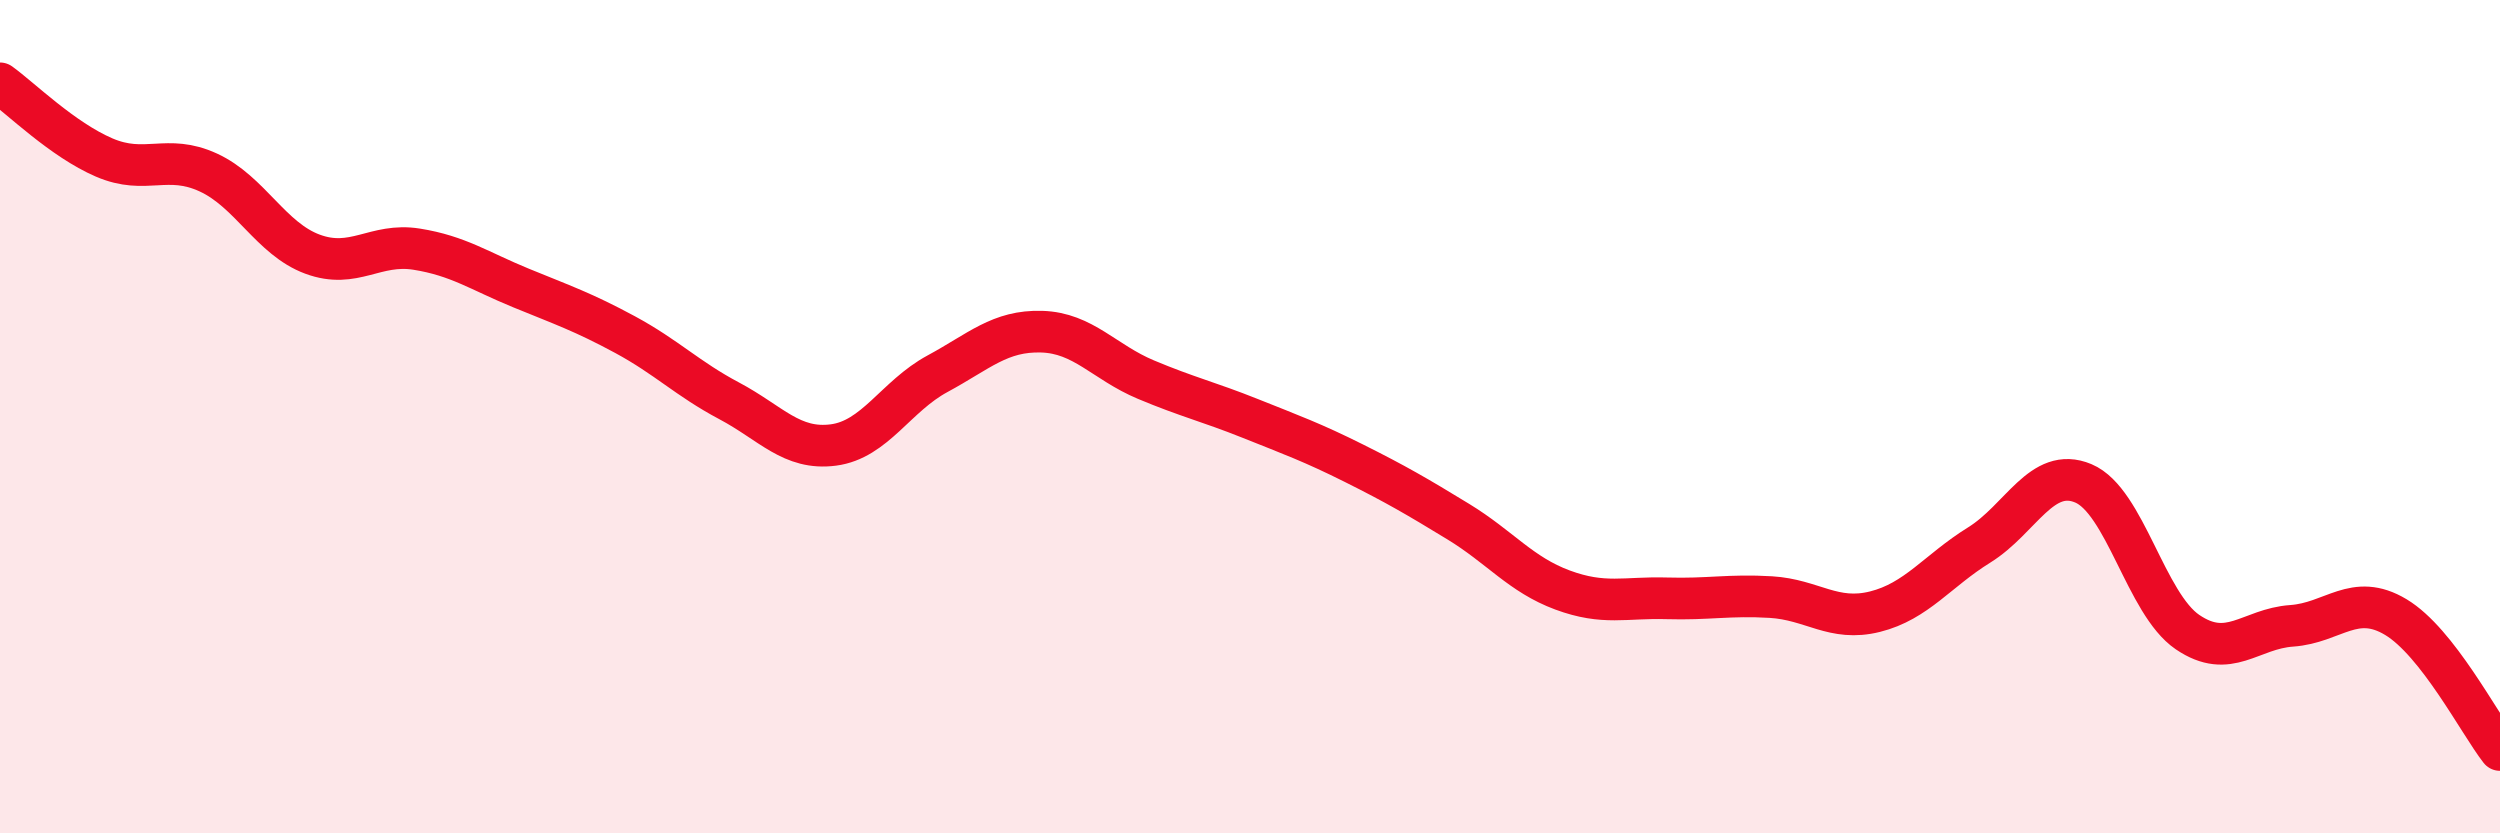
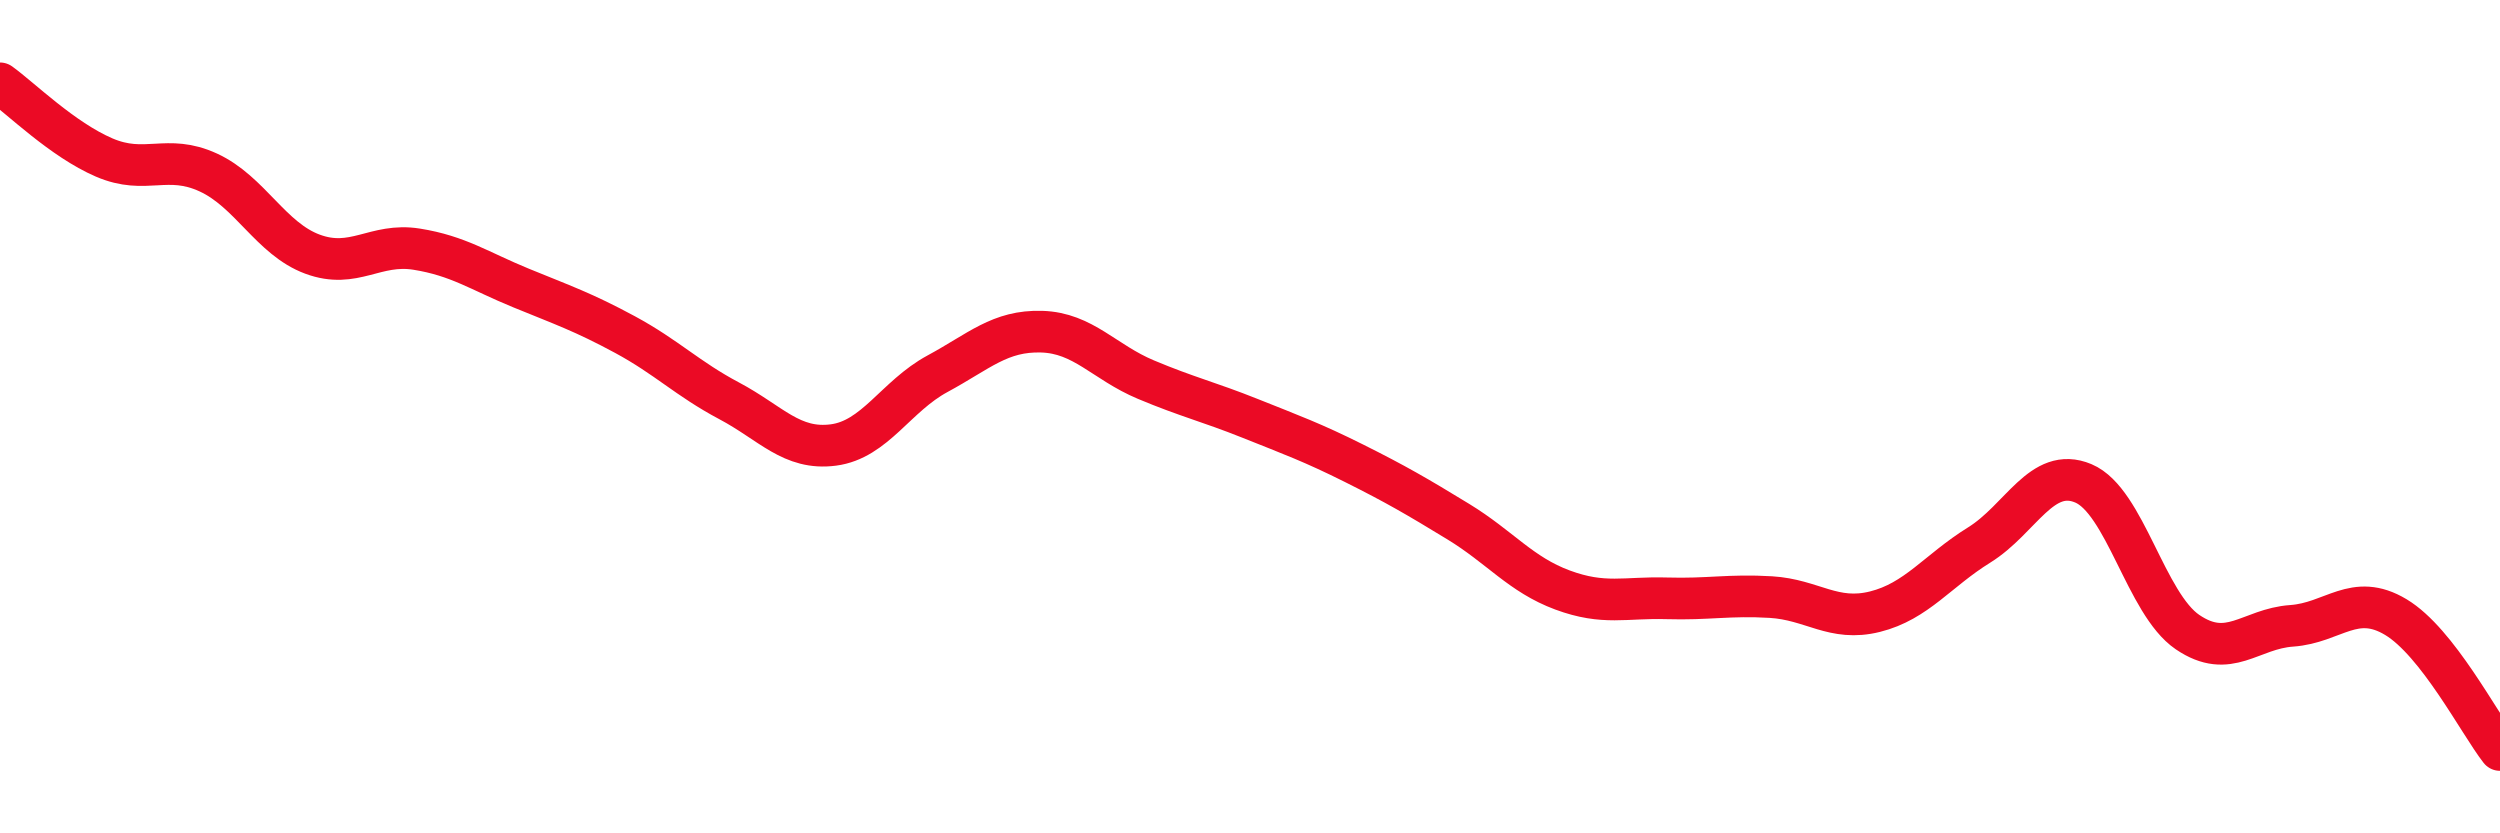
<svg xmlns="http://www.w3.org/2000/svg" width="60" height="20" viewBox="0 0 60 20">
-   <path d="M 0,2 C 0.5,2.36 1.5,3.35 2.5,3.78 C 3.5,4.21 4,3.68 5,4.14 C 6,4.6 6.5,5.73 7.5,6.1 C 8.5,6.47 9,5.82 10,5.98 C 11,6.14 11.5,6.5 12.5,6.91 C 13.5,7.32 14,7.49 15,8.03 C 16,8.57 16.5,9.09 17.5,9.62 C 18.5,10.15 19,10.81 20,10.68 C 21,10.55 21.5,9.51 22.5,8.97 C 23.5,8.43 24,7.93 25,7.96 C 26,7.99 26.5,8.69 27.5,9.11 C 28.5,9.53 29,9.64 30,10.04 C 31,10.44 31.5,10.62 32.5,11.12 C 33.5,11.62 34,11.91 35,12.52 C 36,13.13 36.5,13.79 37.5,14.16 C 38.5,14.53 39,14.33 40,14.36 C 41,14.39 41.5,14.27 42.5,14.33 C 43.5,14.39 44,14.93 45,14.68 C 46,14.43 46.5,13.7 47.5,13.08 C 48.5,12.46 49,11.18 50,11.6 C 51,12.02 51.5,14.49 52.5,15.17 C 53.5,15.85 54,15.09 55,15.02 C 56,14.95 56.5,14.21 57.5,14.81 C 58.5,15.41 59.5,17.36 60,18L60 20L0 20Z" fill="#EB0A25" opacity="0.1" stroke-linecap="round" stroke-linejoin="round" />
  <path d="M 0,2 C 0.5,2.36 1.5,3.35 2.5,3.78 C 3.5,4.21 4,3.68 5,4.14 C 6,4.6 6.5,5.73 7.5,6.1 C 8.5,6.47 9,5.82 10,5.98 C 11,6.14 11.5,6.5 12.5,6.91 C 13.5,7.32 14,7.49 15,8.03 C 16,8.57 16.5,9.09 17.5,9.62 C 18.5,10.15 19,10.81 20,10.68 C 21,10.55 21.5,9.51 22.5,8.97 C 23.5,8.43 24,7.93 25,7.96 C 26,7.99 26.5,8.69 27.5,9.11 C 28.5,9.53 29,9.64 30,10.04 C 31,10.44 31.5,10.62 32.5,11.12 C 33.5,11.62 34,11.91 35,12.52 C 36,13.13 36.5,13.79 37.5,14.16 C 38.5,14.53 39,14.33 40,14.36 C 41,14.39 41.5,14.27 42.5,14.33 C 43.5,14.39 44,14.93 45,14.68 C 46,14.43 46.5,13.7 47.5,13.08 C 48.5,12.46 49,11.18 50,11.6 C 51,12.02 51.5,14.49 52.5,15.17 C 53.5,15.85 54,15.09 55,15.02 C 56,14.95 56.5,14.21 57.5,14.81 C 58.5,15.41 59.5,17.36 60,18" stroke="#EB0A25" stroke-width="1" fill="none" stroke-linecap="round" stroke-linejoin="round" />
</svg>